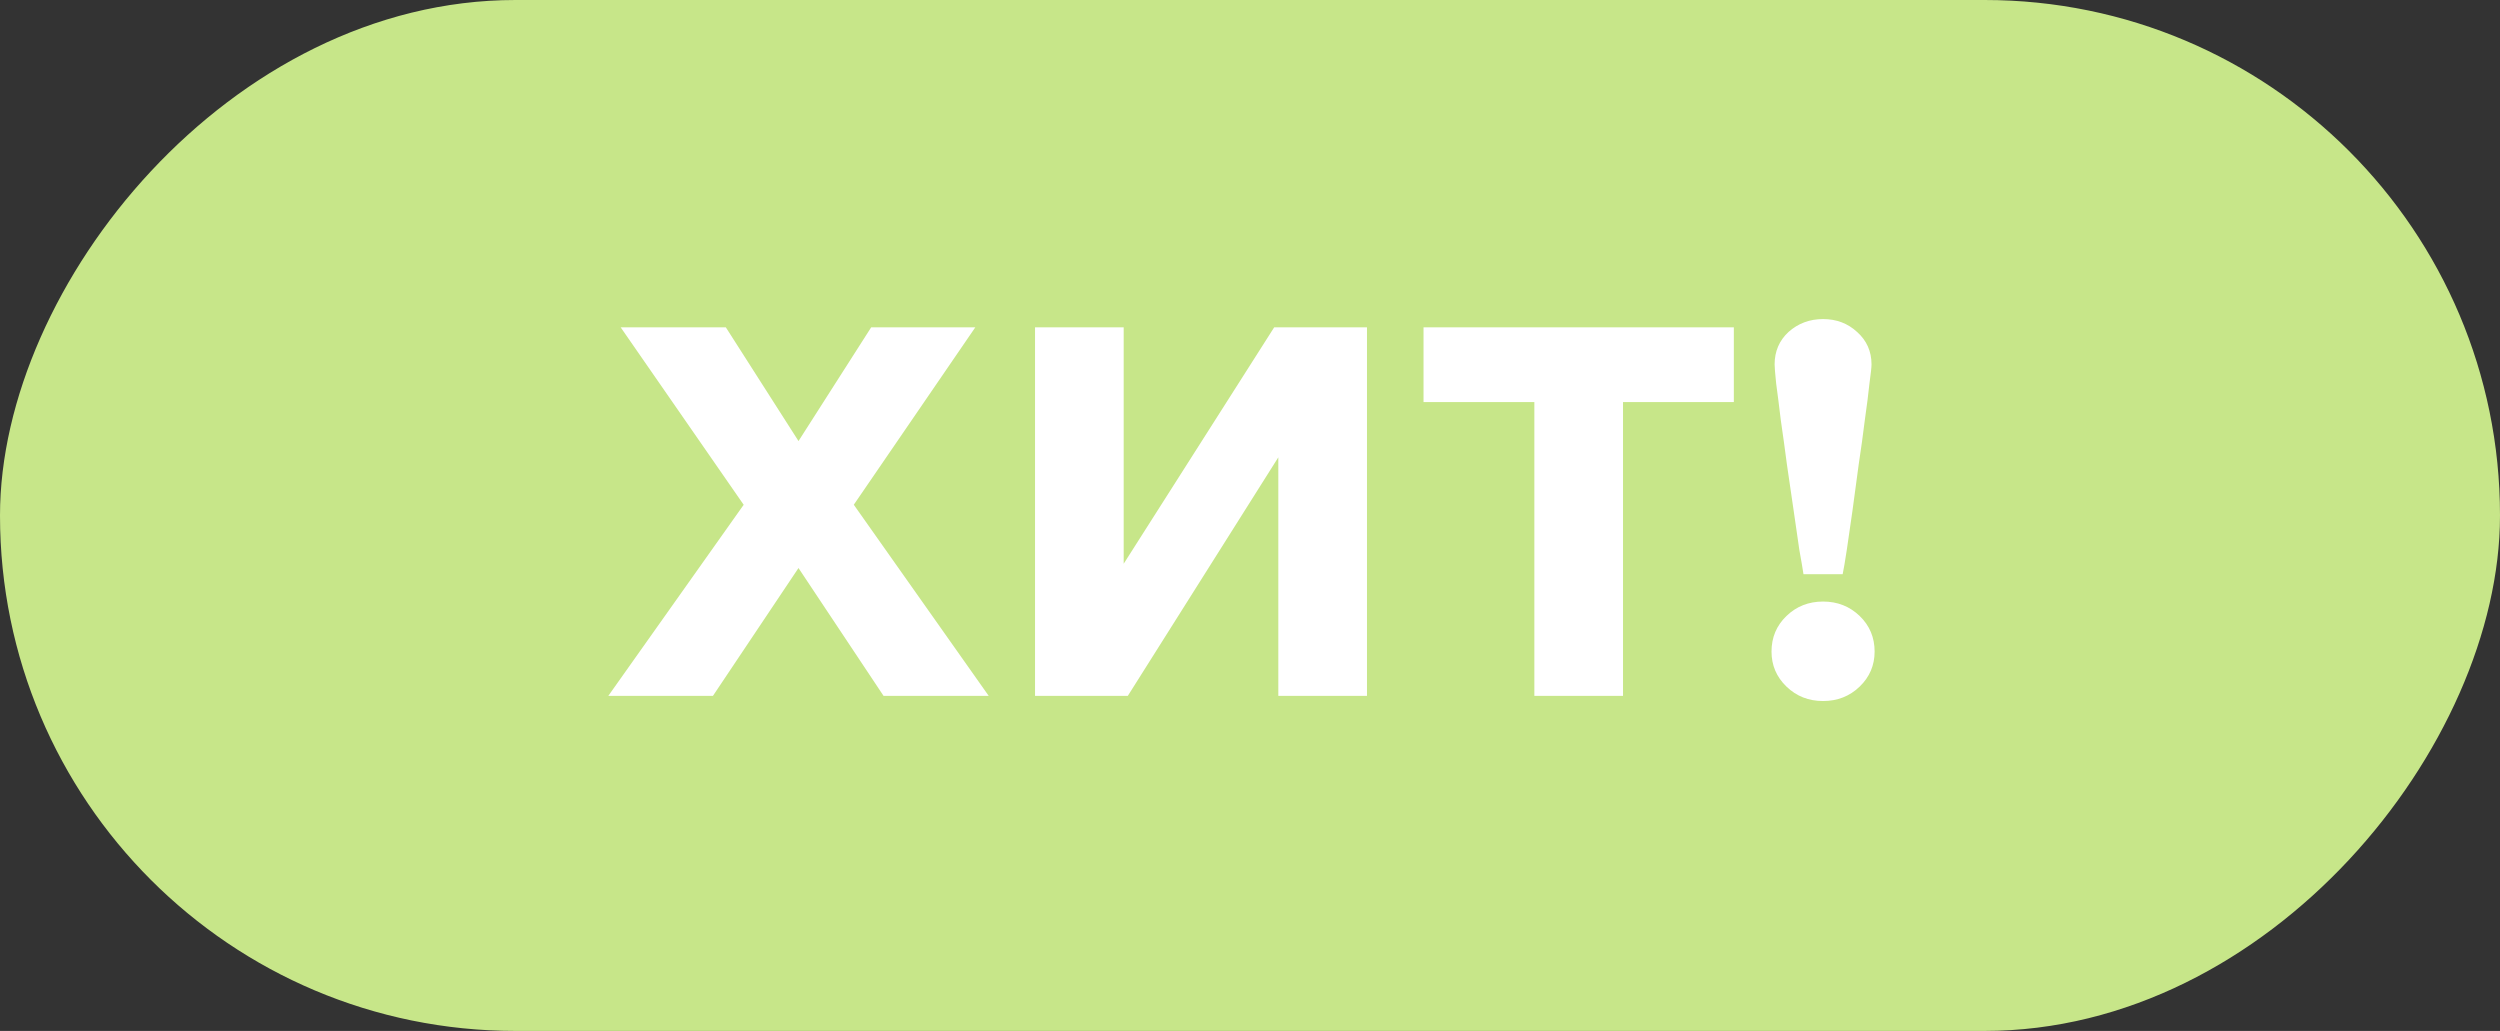
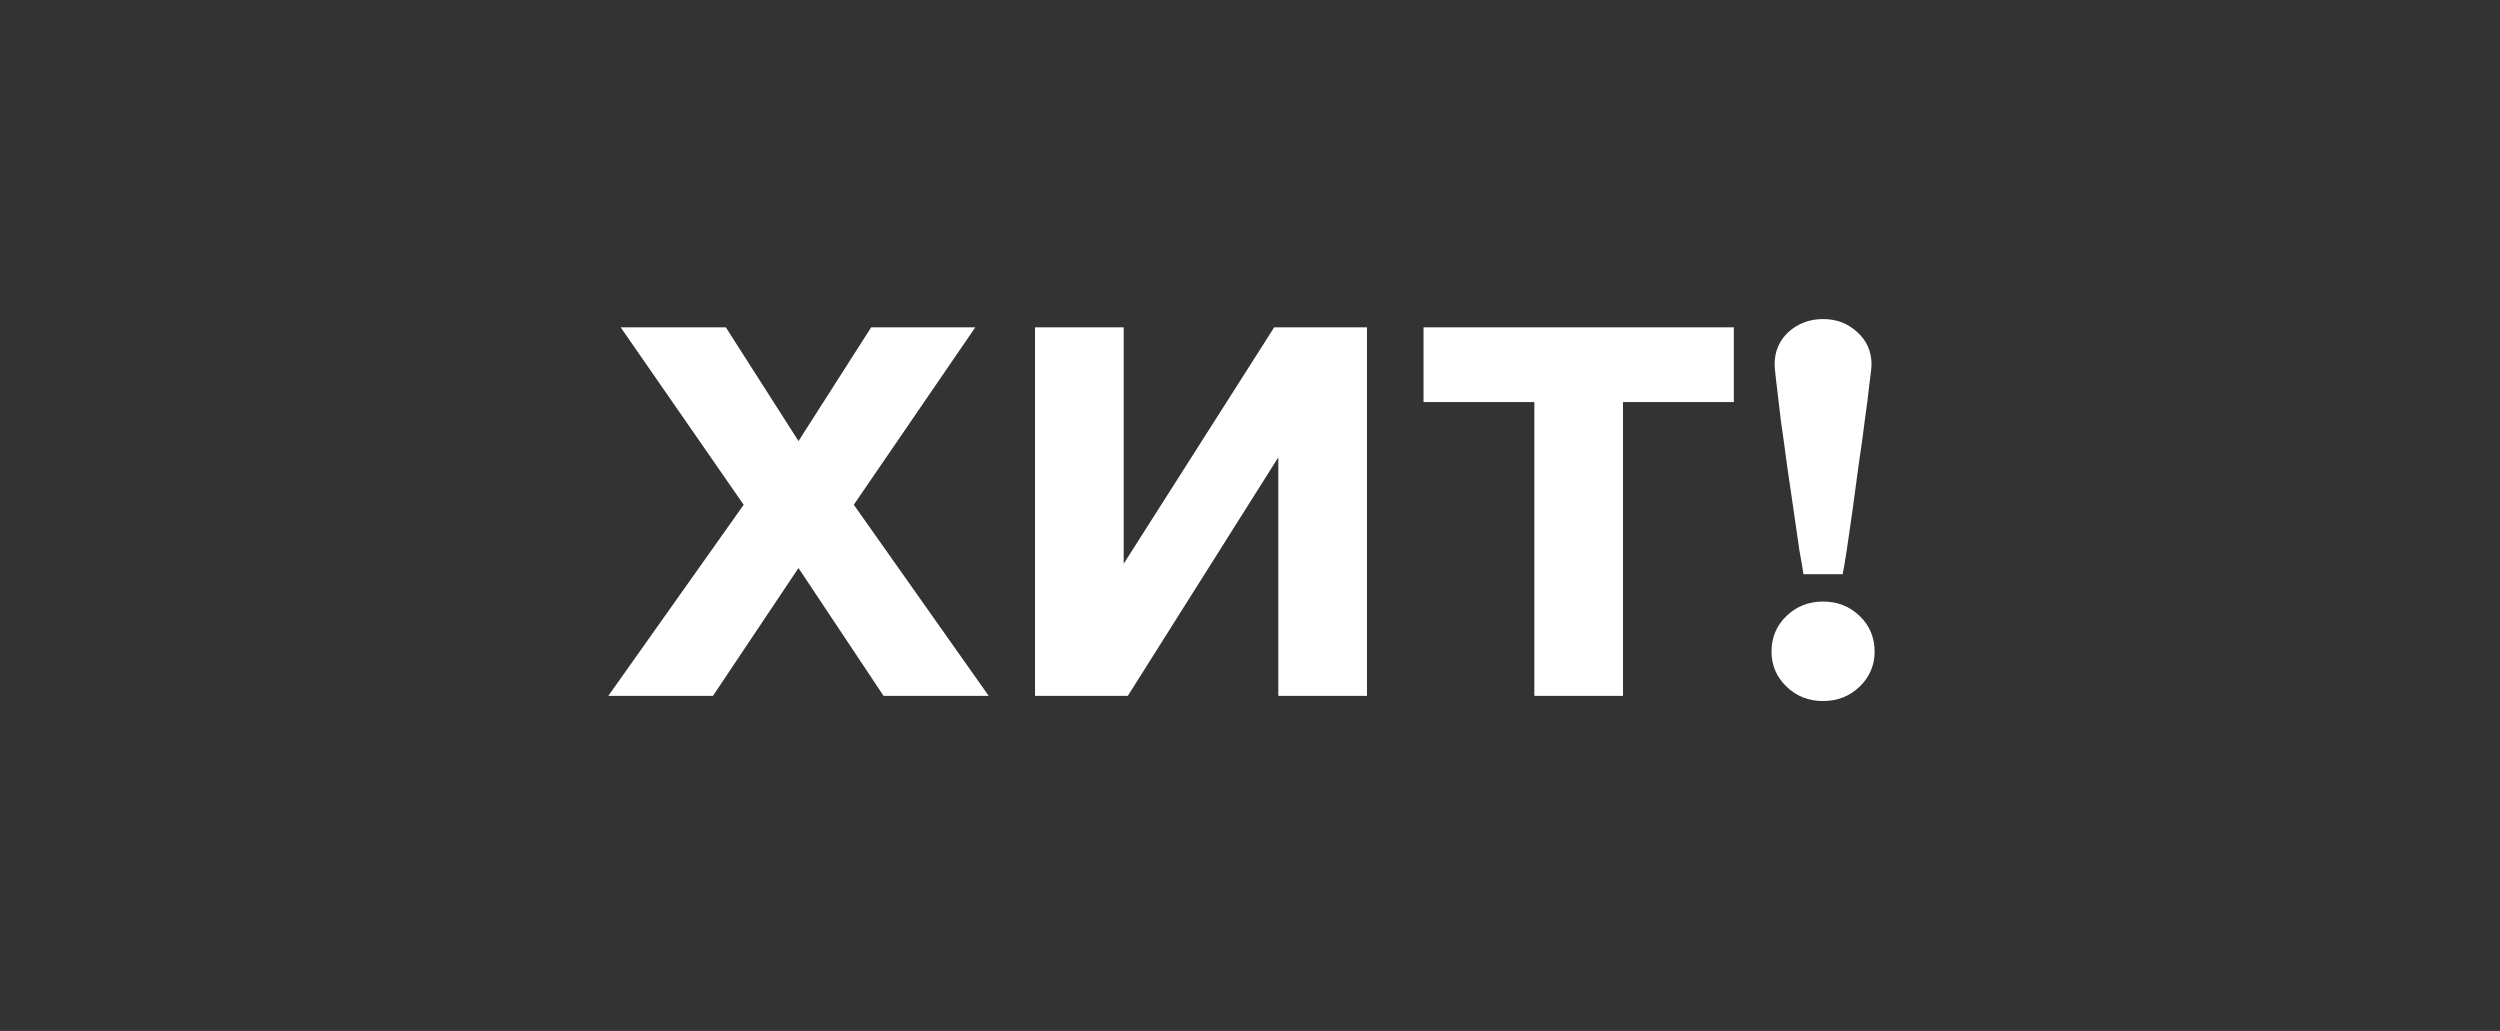
<svg xmlns="http://www.w3.org/2000/svg" width="97" height="40" viewBox="0 0 97 40" fill="none">
  <rect x="0" y="0" width="97" height="40" fill="#333333" stroke="none" />
-   <rect width="97" height="40" rx="20" transform="matrix(-1 0 0 1 97 0)" fill="#C7E689" />
-   <path d="M27.662 27H23.602L29.142 19.18V20L24.082 12.7H28.162L31.242 17.52H30.722L33.802 12.7H37.842L32.842 20V19.18L38.362 27H34.282L30.702 21.62H31.262L27.662 27ZM40.159 27V12.7H43.599V25.58H41.239L49.439 12.7H53.039V27H49.599V13.94H51.999L43.759 27H40.159ZM62.973 27H59.533V15.4H62.973V27ZM67.273 15.6H55.233V12.7H67.273V15.6ZM72.735 25.28C72.735 25.813 72.542 26.267 72.155 26.64C71.768 27.013 71.295 27.2 70.735 27.2C70.175 27.2 69.702 27.013 69.315 26.64C68.928 26.267 68.735 25.813 68.735 25.28C68.735 24.733 68.928 24.273 69.315 23.9C69.702 23.527 70.175 23.34 70.735 23.34C71.295 23.34 71.768 23.527 72.155 23.9C72.542 24.273 72.735 24.733 72.735 25.28ZM71.495 22.28H69.975C69.948 22.093 69.895 21.78 69.815 21.34C69.748 20.9 69.675 20.393 69.595 19.82C69.515 19.247 69.428 18.653 69.335 18.04C69.255 17.427 69.175 16.847 69.095 16.3C69.028 15.74 68.968 15.267 68.915 14.88C68.875 14.493 68.855 14.247 68.855 14.14C68.855 13.633 69.035 13.213 69.395 12.88C69.768 12.547 70.215 12.38 70.735 12.38C71.255 12.38 71.695 12.547 72.055 12.88C72.428 13.213 72.615 13.633 72.615 14.14C72.615 14.247 72.588 14.493 72.535 14.88C72.495 15.267 72.435 15.74 72.355 16.3C72.288 16.847 72.208 17.427 72.115 18.04C72.035 18.653 71.955 19.247 71.875 19.82C71.795 20.393 71.722 20.9 71.655 21.34C71.588 21.78 71.535 22.093 71.495 22.28Z" fill="white" />
+   <path d="M27.662 27H23.602L29.142 19.18V20L24.082 12.7H28.162L31.242 17.52H30.722L33.802 12.7H37.842L32.842 20V19.18L38.362 27H34.282L30.702 21.62H31.262L27.662 27ZM40.159 27V12.7H43.599V25.58H41.239L49.439 12.7H53.039V27H49.599V13.94H51.999L43.759 27H40.159ZM62.973 27H59.533V15.4H62.973V27ZM67.273 15.6H55.233V12.7H67.273V15.6ZM72.735 25.28C72.735 25.813 72.542 26.267 72.155 26.64C71.768 27.013 71.295 27.2 70.735 27.2C70.175 27.2 69.702 27.013 69.315 26.64C68.928 26.267 68.735 25.813 68.735 25.28C68.735 24.733 68.928 24.273 69.315 23.9C69.702 23.527 70.175 23.34 70.735 23.34C71.295 23.34 71.768 23.527 72.155 23.9C72.542 24.273 72.735 24.733 72.735 25.28ZM71.495 22.28H69.975C69.948 22.093 69.895 21.78 69.815 21.34C69.748 20.9 69.675 20.393 69.595 19.82C69.515 19.247 69.428 18.653 69.335 18.04C69.255 17.427 69.175 16.847 69.095 16.3C68.875 14.493 68.855 14.247 68.855 14.14C68.855 13.633 69.035 13.213 69.395 12.88C69.768 12.547 70.215 12.38 70.735 12.38C71.255 12.38 71.695 12.547 72.055 12.88C72.428 13.213 72.615 13.633 72.615 14.14C72.615 14.247 72.588 14.493 72.535 14.88C72.495 15.267 72.435 15.74 72.355 16.3C72.288 16.847 72.208 17.427 72.115 18.04C72.035 18.653 71.955 19.247 71.875 19.82C71.795 20.393 71.722 20.9 71.655 21.34C71.588 21.78 71.535 22.093 71.495 22.28Z" fill="white" />
</svg>